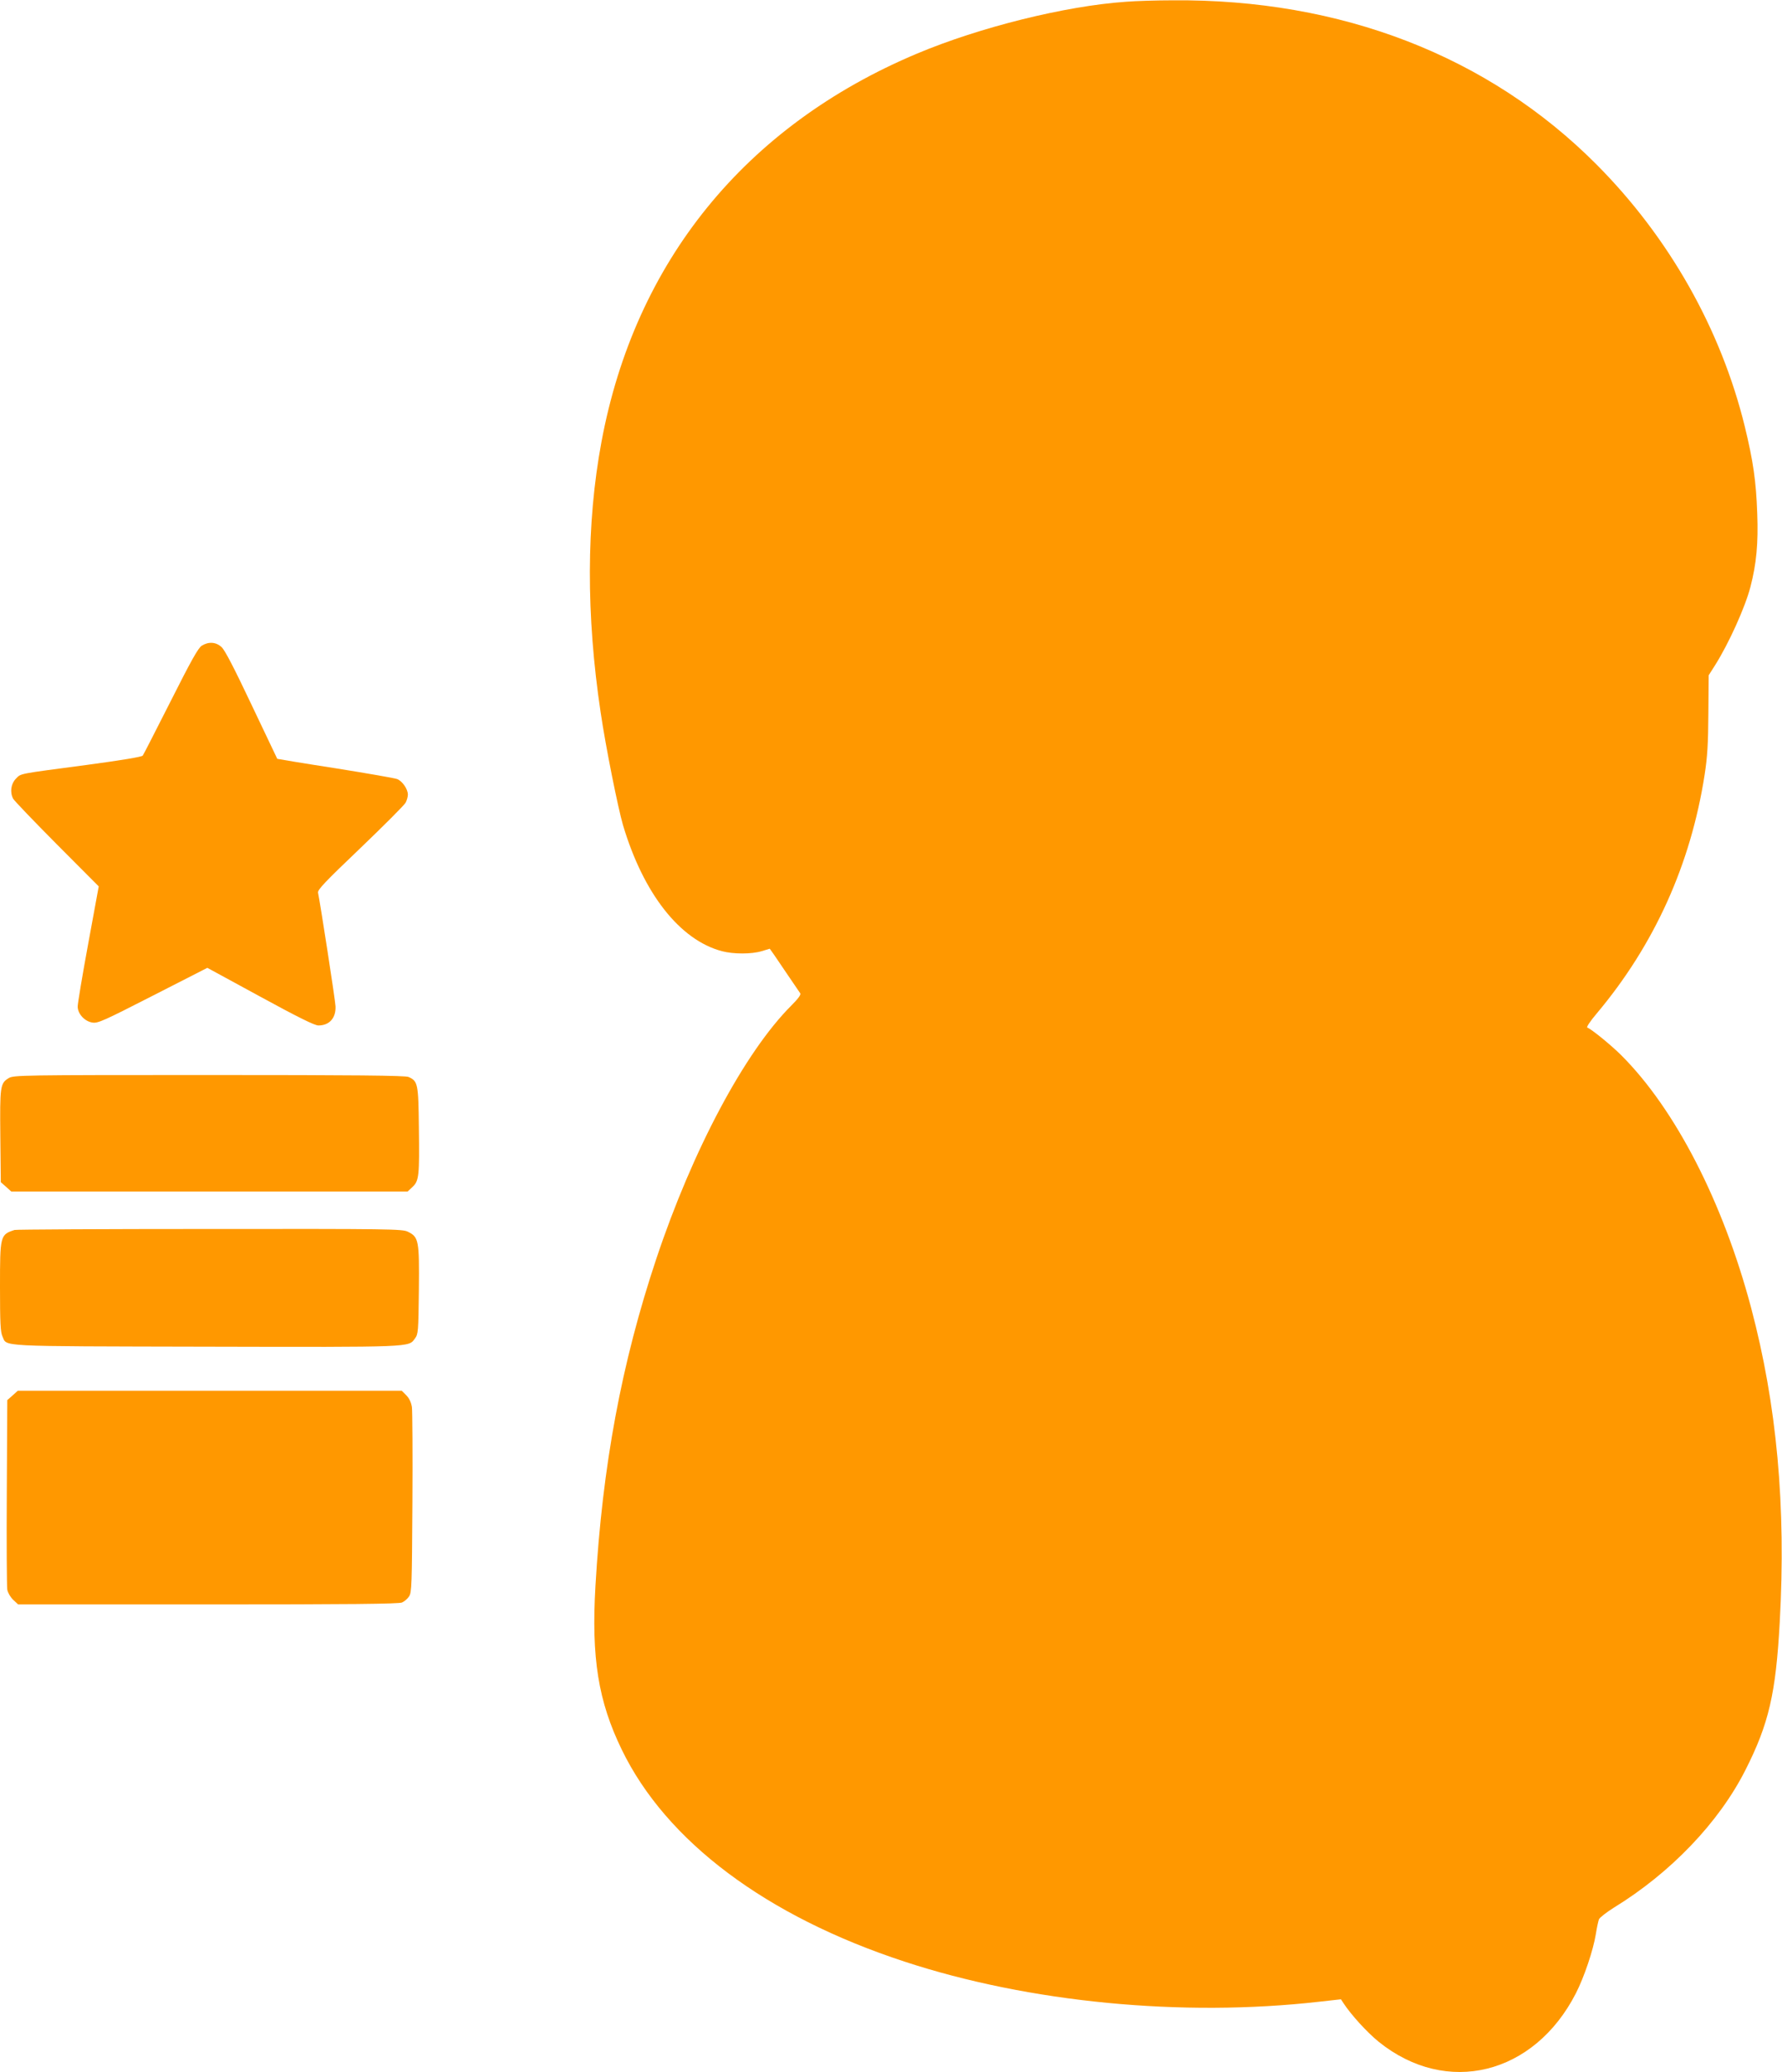
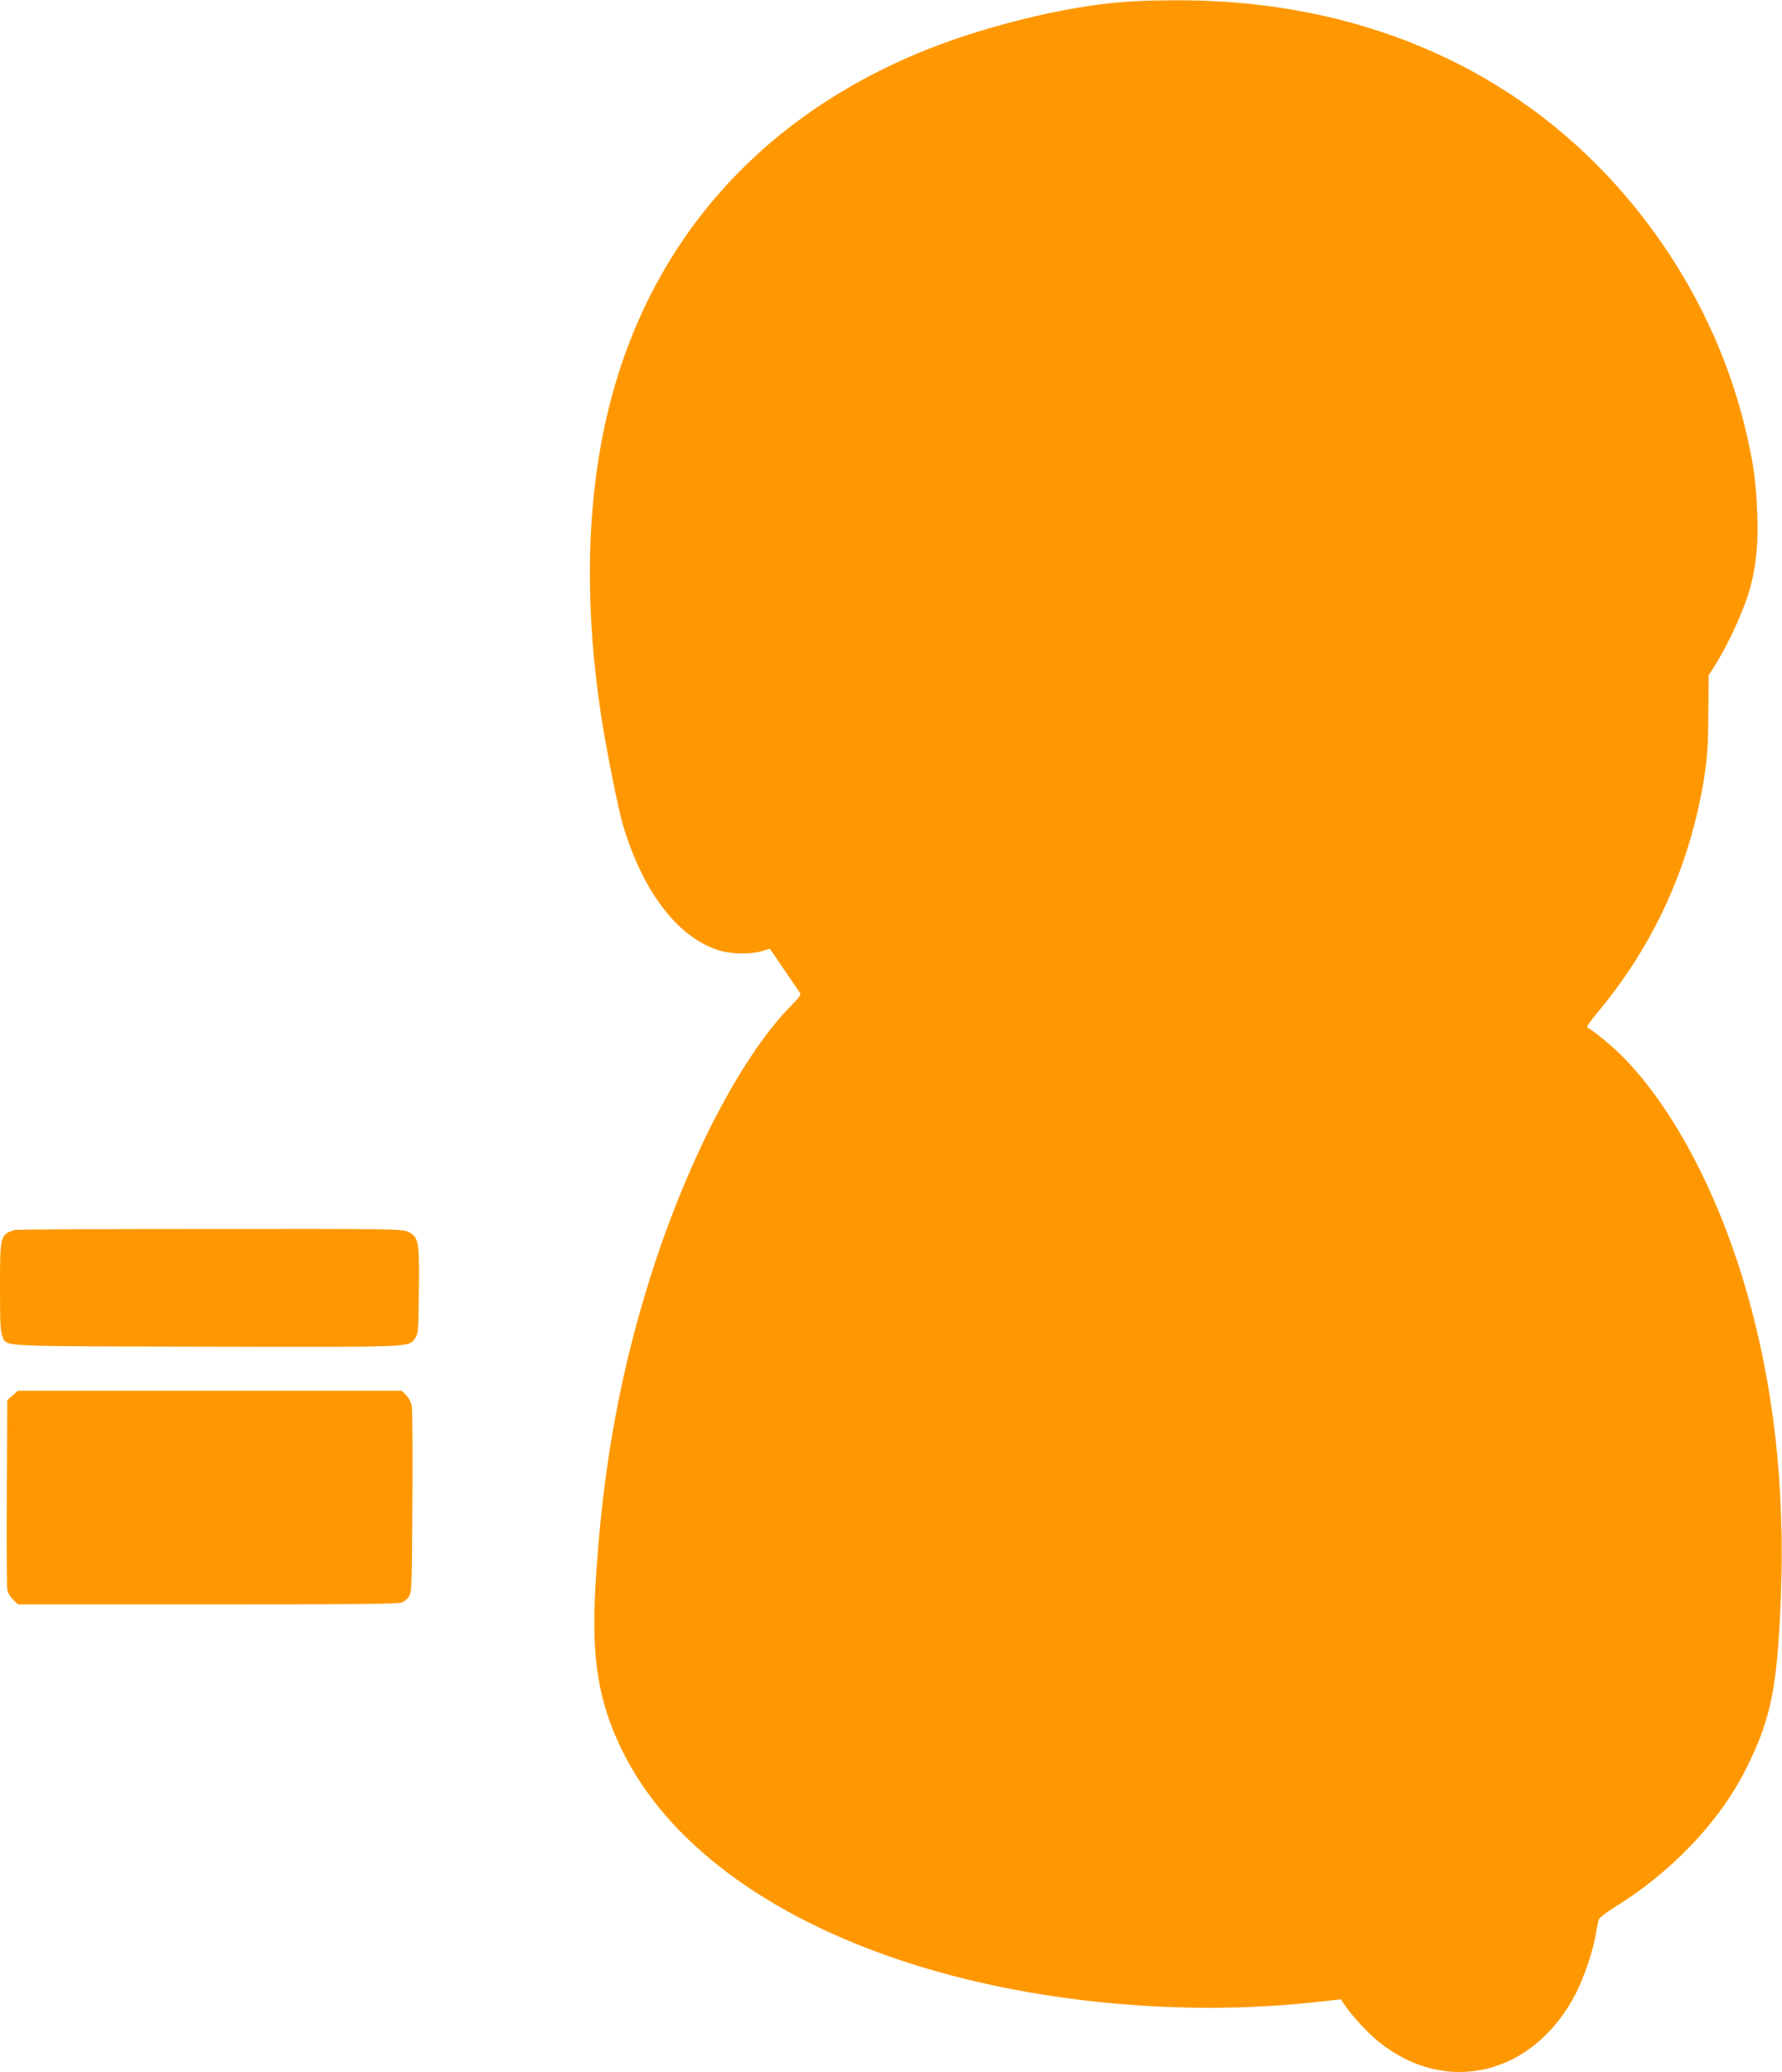
<svg xmlns="http://www.w3.org/2000/svg" version="1.0" width="1101pt" height="1280pt" viewBox="0 0 1101 1280" preserveAspectRatio="xMidYMid meet">
  <g transform="translate(0,1280) scale(0.1,-0.1)" fill="#ff9800" stroke="none">
    <path d="M6955 12789 c-374 -26 -901 -157 -1289 -320 -1061 -446 -1743 -1285 -1950 -2399 -94 -504 -95 -1070 -5 -1670 32 -217 107 -589 138 -696 126 -423 351 -710 611 -779 71 -19 184 -19 246 0 27 8 50 15 50 15 1 0 42 -59 90 -131 49 -72 93 -137 98 -144 6 -8 -11 -32 -55 -76 -288 -288 -610 -893 -834 -1564 -215 -644 -333 -1279 -376 -2020 -26 -446 17 -713 163 -1013 275 -566 892 -1028 1746 -1308 770 -253 1716 -344 2562 -248 l135 15 15 -23 c47 -72 147 -182 219 -240 419 -337 960 -204 1218 301 51 100 107 266 123 366 6 39 15 79 19 90 5 11 46 43 92 72 351 215 649 526 813 850 145 286 188 474 212 913 40 716 -18 1344 -177 1943 -174 654 -468 1225 -801 1558 -65 65 -186 163 -211 172 -7 2 19 41 59 88 356 424 580 920 666 1474 17 110 22 192 23 377 l2 237 40 63 c84 133 185 356 218 483 37 143 49 268 42 454 -7 199 -25 323 -77 537 -148 603 -468 1168 -916 1618 -667 670 -1578 1023 -2619 1014 -99 0 -229 -4 -290 -9z" />
-     <path d="M1247 8812 c-22 -13 -66 -92 -192 -342 -91 -179 -168 -331 -173 -337 -5 -8 -133 -29 -348 -58 -429 -57 -402 -51 -436 -85 -30 -31 -38 -82 -17 -123 6 -12 128 -139 270 -282 l259 -260 -65 -354 c-36 -195 -65 -369 -65 -388 0 -45 43 -92 91 -99 33 -6 72 12 373 166 l337 172 327 -178 c231 -126 336 -178 359 -178 68 0 109 46 106 118 -1 35 -95 641 -108 702 -4 18 45 69 261 275 146 140 272 266 280 281 8 15 14 37 14 50 0 34 -34 83 -66 96 -16 6 -189 36 -383 67 -195 30 -356 57 -358 58 -1 2 -72 151 -158 332 -106 224 -165 339 -186 358 -34 32 -80 35 -122 9z" />
-     <path d="M54 6141 c-53 -32 -55 -50 -52 -360 l3 -283 33 -29 32 -29 1224 0 1224 0 30 28 c41 38 44 68 40 367 -3 272 -6 287 -64 313 -18 9 -341 12 -1232 12 -1163 0 -1208 -1 -1238 -19z" />
    <path d="M90 5203 c-89 -29 -90 -34 -90 -353 0 -221 3 -278 15 -304 31 -65 -59 -61 1256 -64 1294 -3 1252 -4 1293 51 20 27 21 42 24 300 3 307 -1 326 -68 359 -33 17 -111 18 -1225 17 -655 0 -1197 -3 -1205 -6z" />
    <path d="M78 4181 l-33 -29 -3 -569 c-2 -312 0 -583 3 -602 4 -20 20 -47 37 -63 l30 -28 1174 0 c865 0 1180 3 1198 12 14 6 34 23 43 37 17 24 18 70 21 576 2 303 0 570 -3 594 -5 29 -16 54 -35 73 l-28 28 -1186 0 -1186 0 -32 -29z" />
  </g>
</svg>